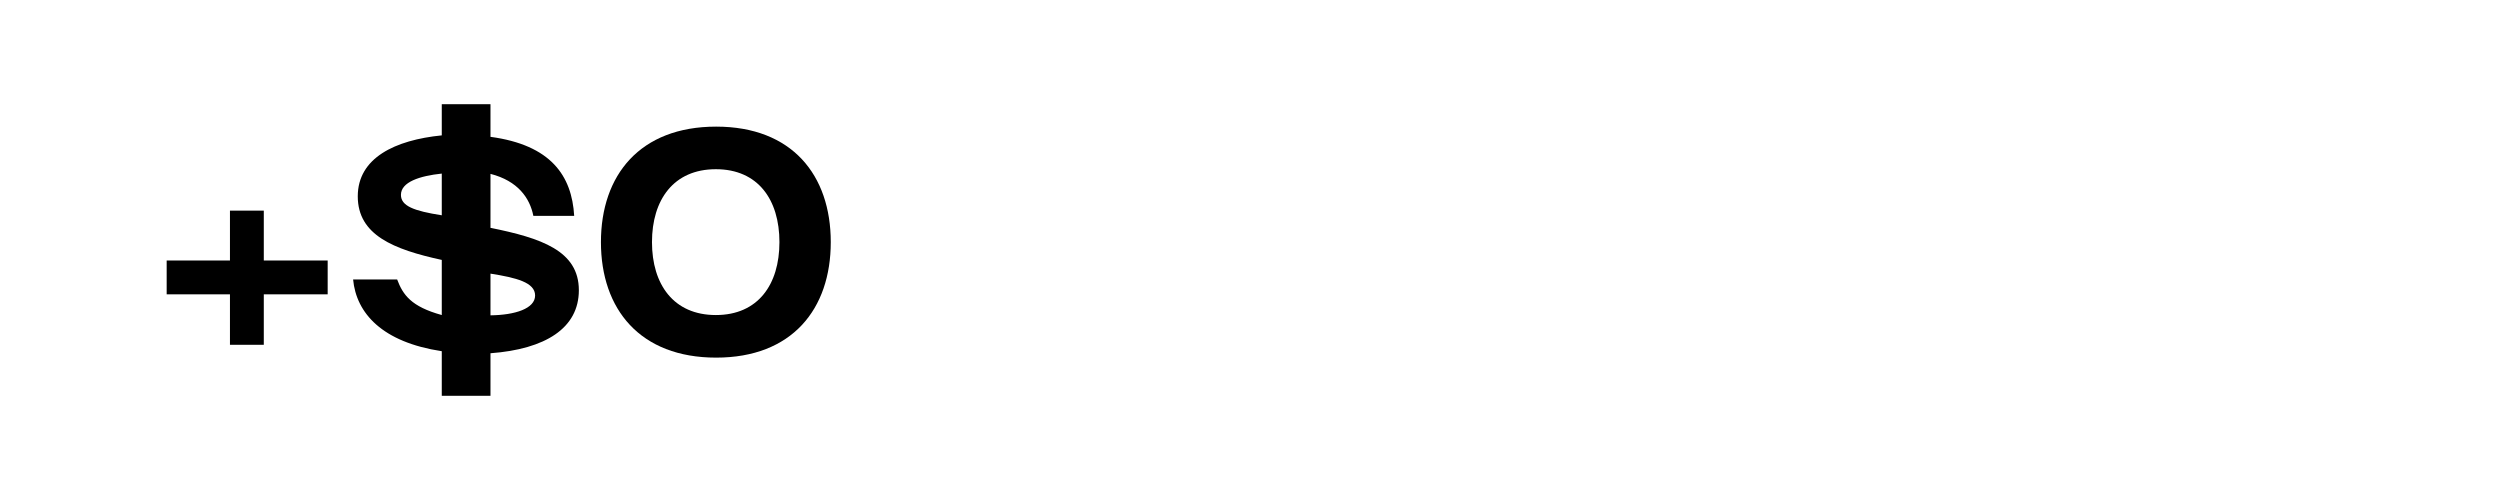
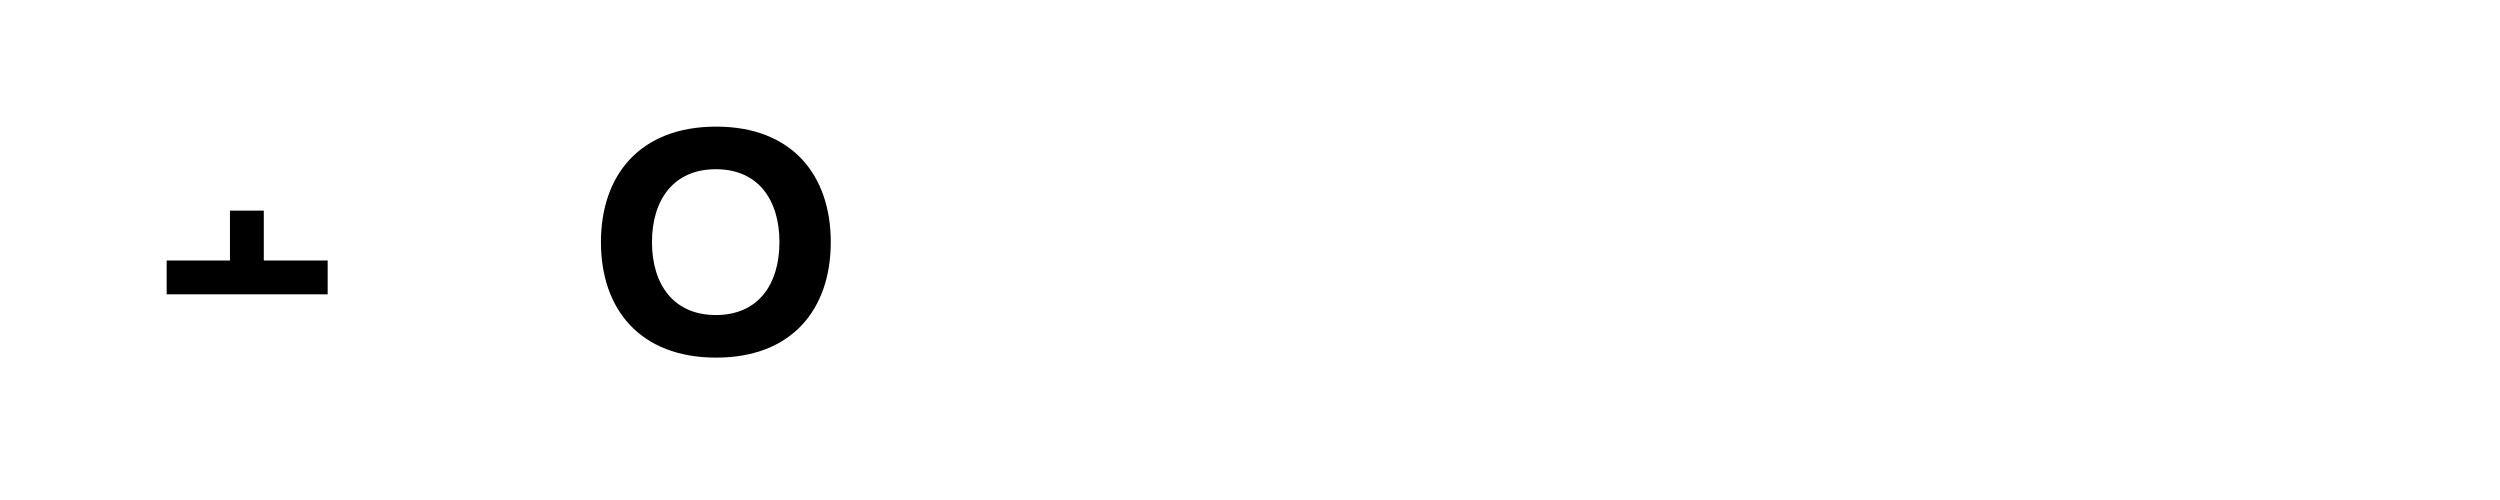
<svg xmlns="http://www.w3.org/2000/svg" fill="none" height="100%" overflow="visible" preserveAspectRatio="none" style="display: block;" viewBox="0 0 120 24" width="100%">
  <g id="Frame 500">
    <g id="+$0">
-       <path d="M12.662 12.504H15.728V14.128H12.662V16.55H11.038V14.128H8V12.504H11.038V10.11H12.662V12.504Z" fill="black" />
-       <path d="M27.785 13.932C27.785 15.752 26.175 16.76 23.543 16.956V19H21.205V16.858C18.349 16.424 17.103 15.038 16.949 13.414H19.063C19.343 14.156 19.735 14.716 21.205 15.122V12.476C18.895 11.972 17.173 11.286 17.173 9.424C17.173 7.576 18.965 6.722 21.205 6.498V5H23.543V6.568C26.441 6.96 27.449 8.43 27.561 10.362H25.601C25.433 9.508 24.859 8.682 23.543 8.346V10.936C25.965 11.426 27.785 12.028 27.785 13.932ZM19.245 9.354C19.245 9.886 19.861 10.124 21.205 10.334V8.332C20.141 8.444 19.245 8.738 19.245 9.354ZM23.543 13.134V15.136C24.719 15.122 25.685 14.814 25.685 14.184C25.685 13.554 24.775 13.33 23.543 13.134Z" fill="black" />
+       <path d="M12.662 12.504H15.728V14.128H12.662V16.55V14.128H8V12.504H11.038V10.11H12.662V12.504Z" fill="black" />
      <path d="M34.375 17.166C30.721 17.166 28.845 14.842 28.845 11.622C28.845 8.402 30.721 6.078 34.375 6.078C38.015 6.078 39.877 8.402 39.877 11.622C39.877 14.842 38.015 17.166 34.375 17.166ZM34.361 15.122C36.391 15.122 37.413 13.652 37.413 11.622C37.413 9.592 36.391 8.122 34.361 8.122C32.331 8.122 31.295 9.592 31.295 11.622C31.295 13.652 32.331 15.122 34.361 15.122Z" fill="black" />
    </g>
  </g>
</svg>